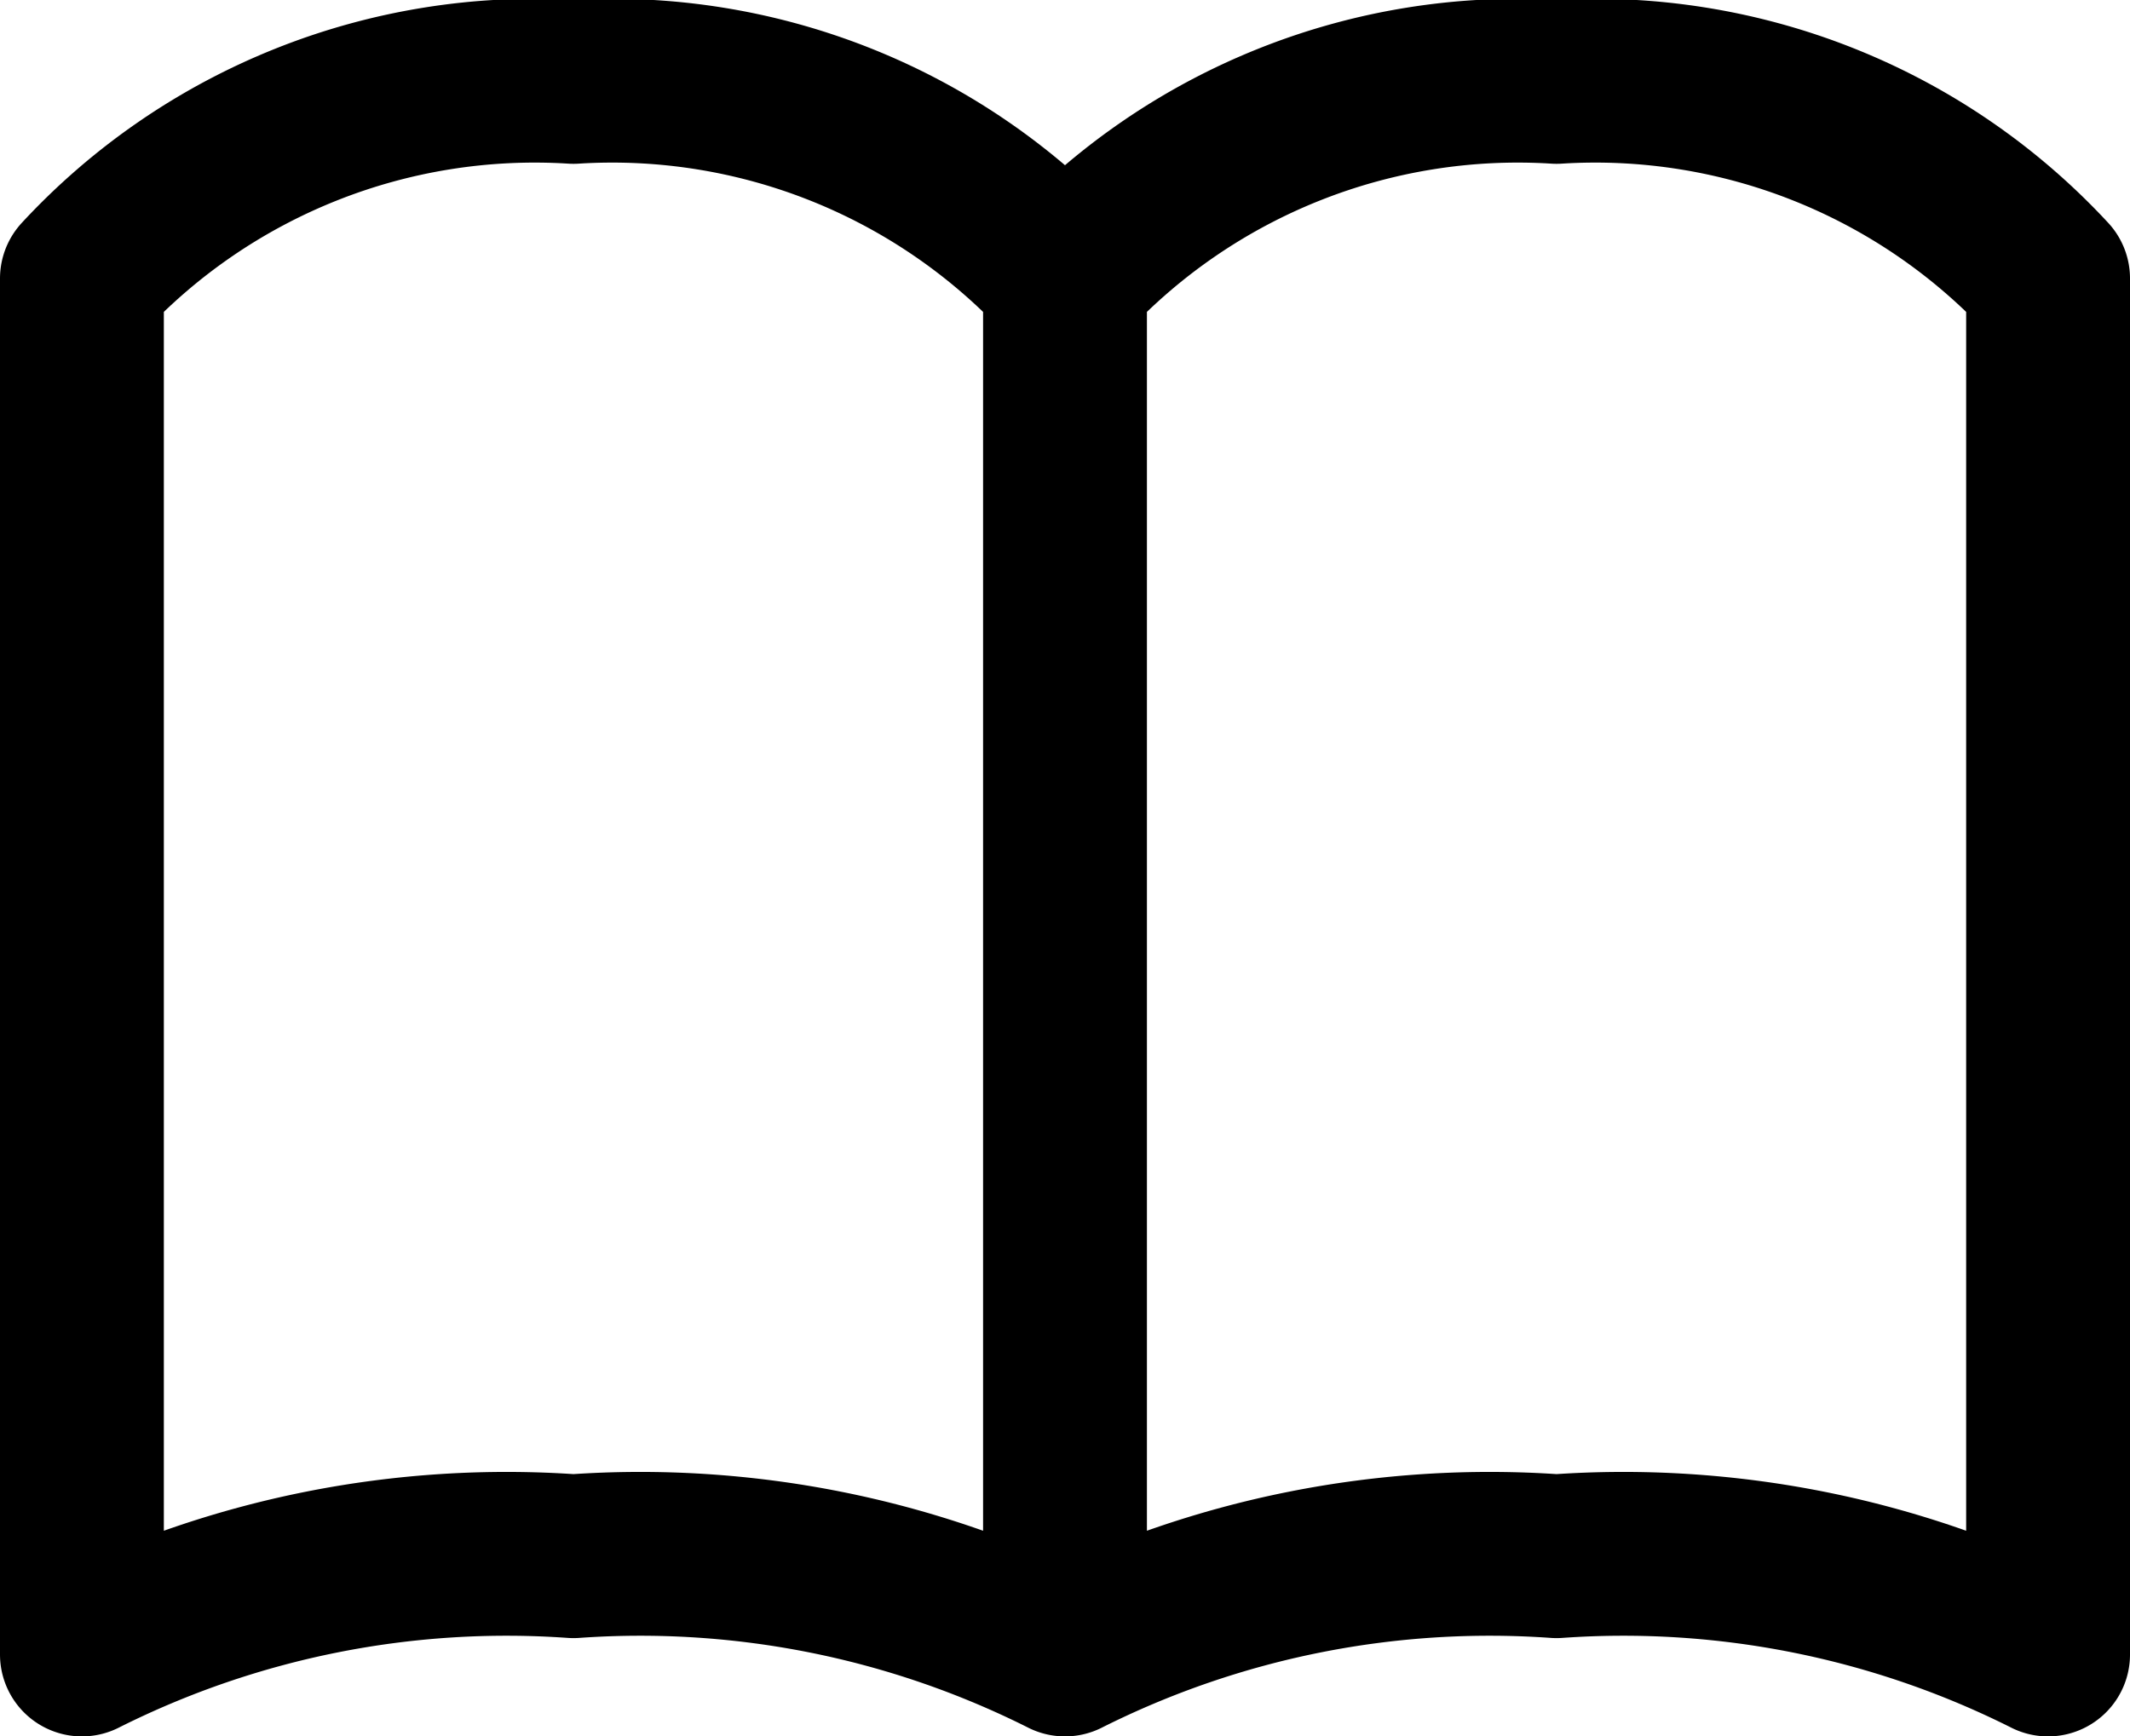
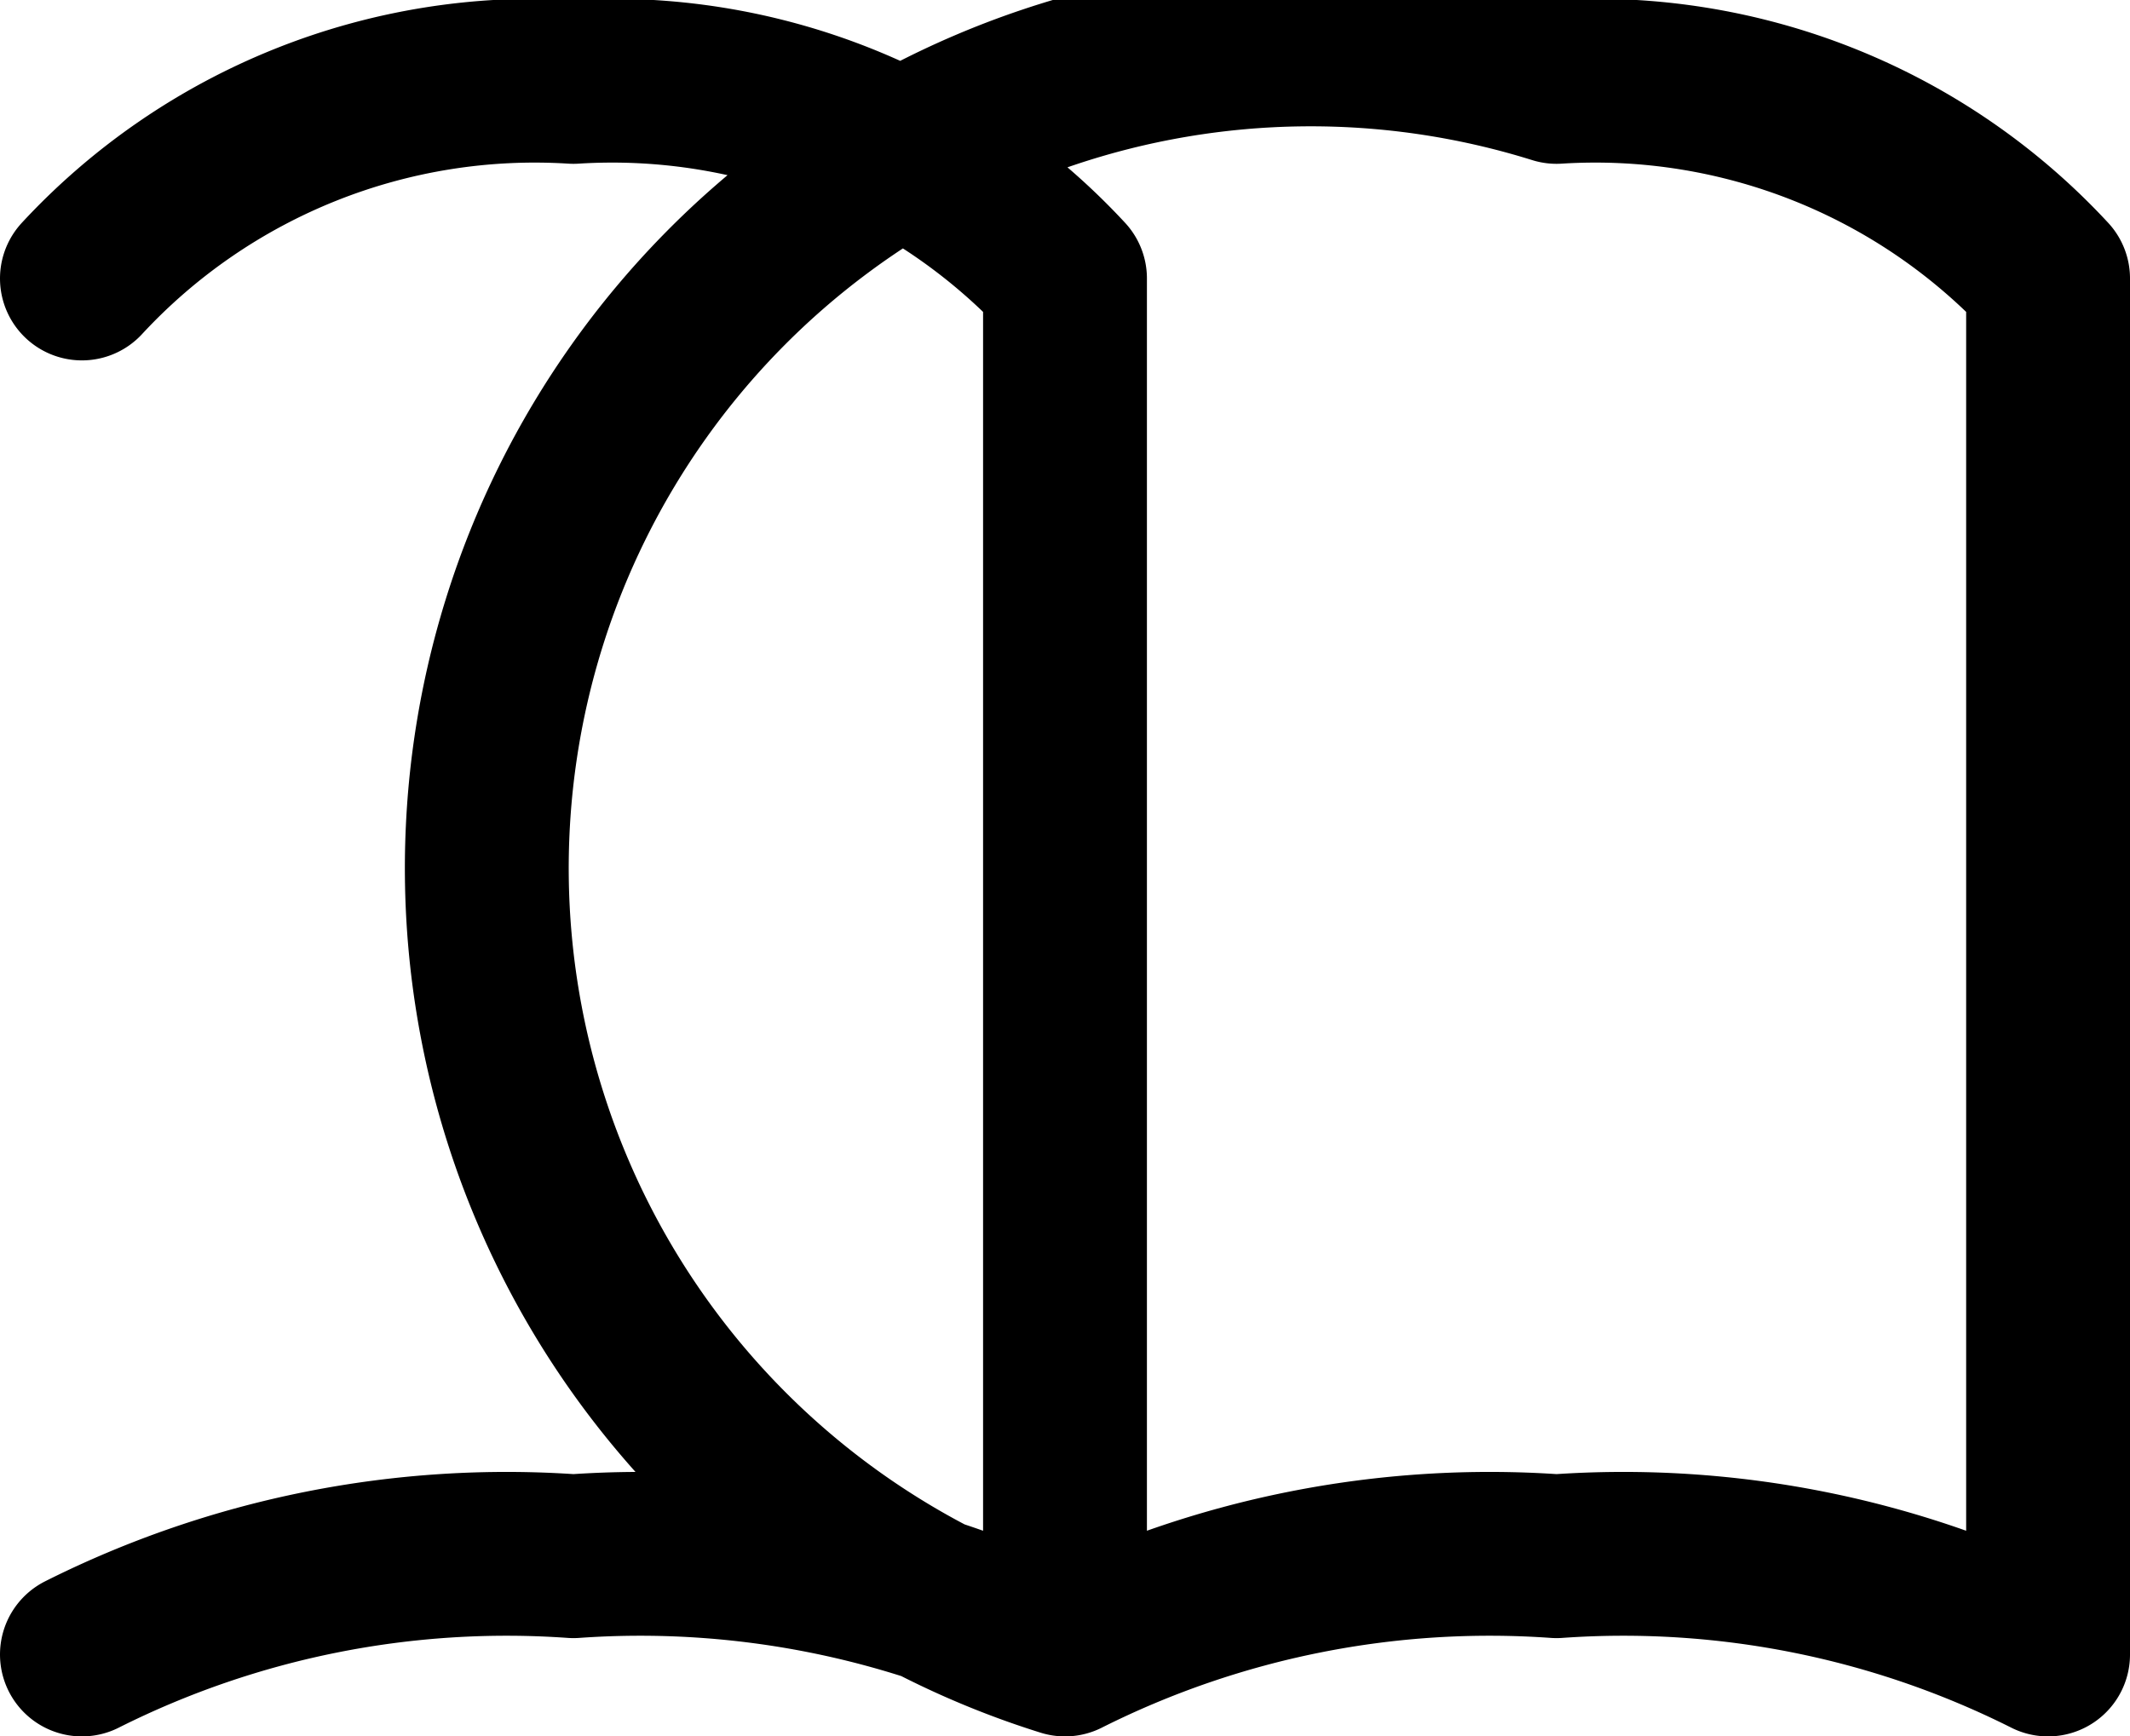
<svg xmlns="http://www.w3.org/2000/svg" width="13" height="10.6" viewBox="0 0 13 10.6">
-   <path d="M3,7.2A3.766,3.766,0,0,1,6,6,3.766,3.766,0,0,1,9,7.2v8.4A5.774,5.774,0,0,0,6,15a5.774,5.774,0,0,0-3,.6Zm6,0A3.766,3.766,0,0,1,12,6a3.766,3.766,0,0,1,3,1.2v8.4a5.774,5.774,0,0,0-3-.6,5.774,5.774,0,0,0-3,.6Z" transform="translate(-2.5 -5.5)" fill="none" stroke="#000" stroke-linecap="round" stroke-linejoin="round" stroke-width="1" />
+   <path d="M3,7.2A3.766,3.766,0,0,1,6,6,3.766,3.766,0,0,1,9,7.2v8.4A5.774,5.774,0,0,0,6,15a5.774,5.774,0,0,0-3,.6m6,0A3.766,3.766,0,0,1,12,6a3.766,3.766,0,0,1,3,1.2v8.4a5.774,5.774,0,0,0-3-.6,5.774,5.774,0,0,0-3,.6Z" transform="translate(-2.5 -5.5)" fill="none" stroke="#000" stroke-linecap="round" stroke-linejoin="round" stroke-width="1" />
</svg>